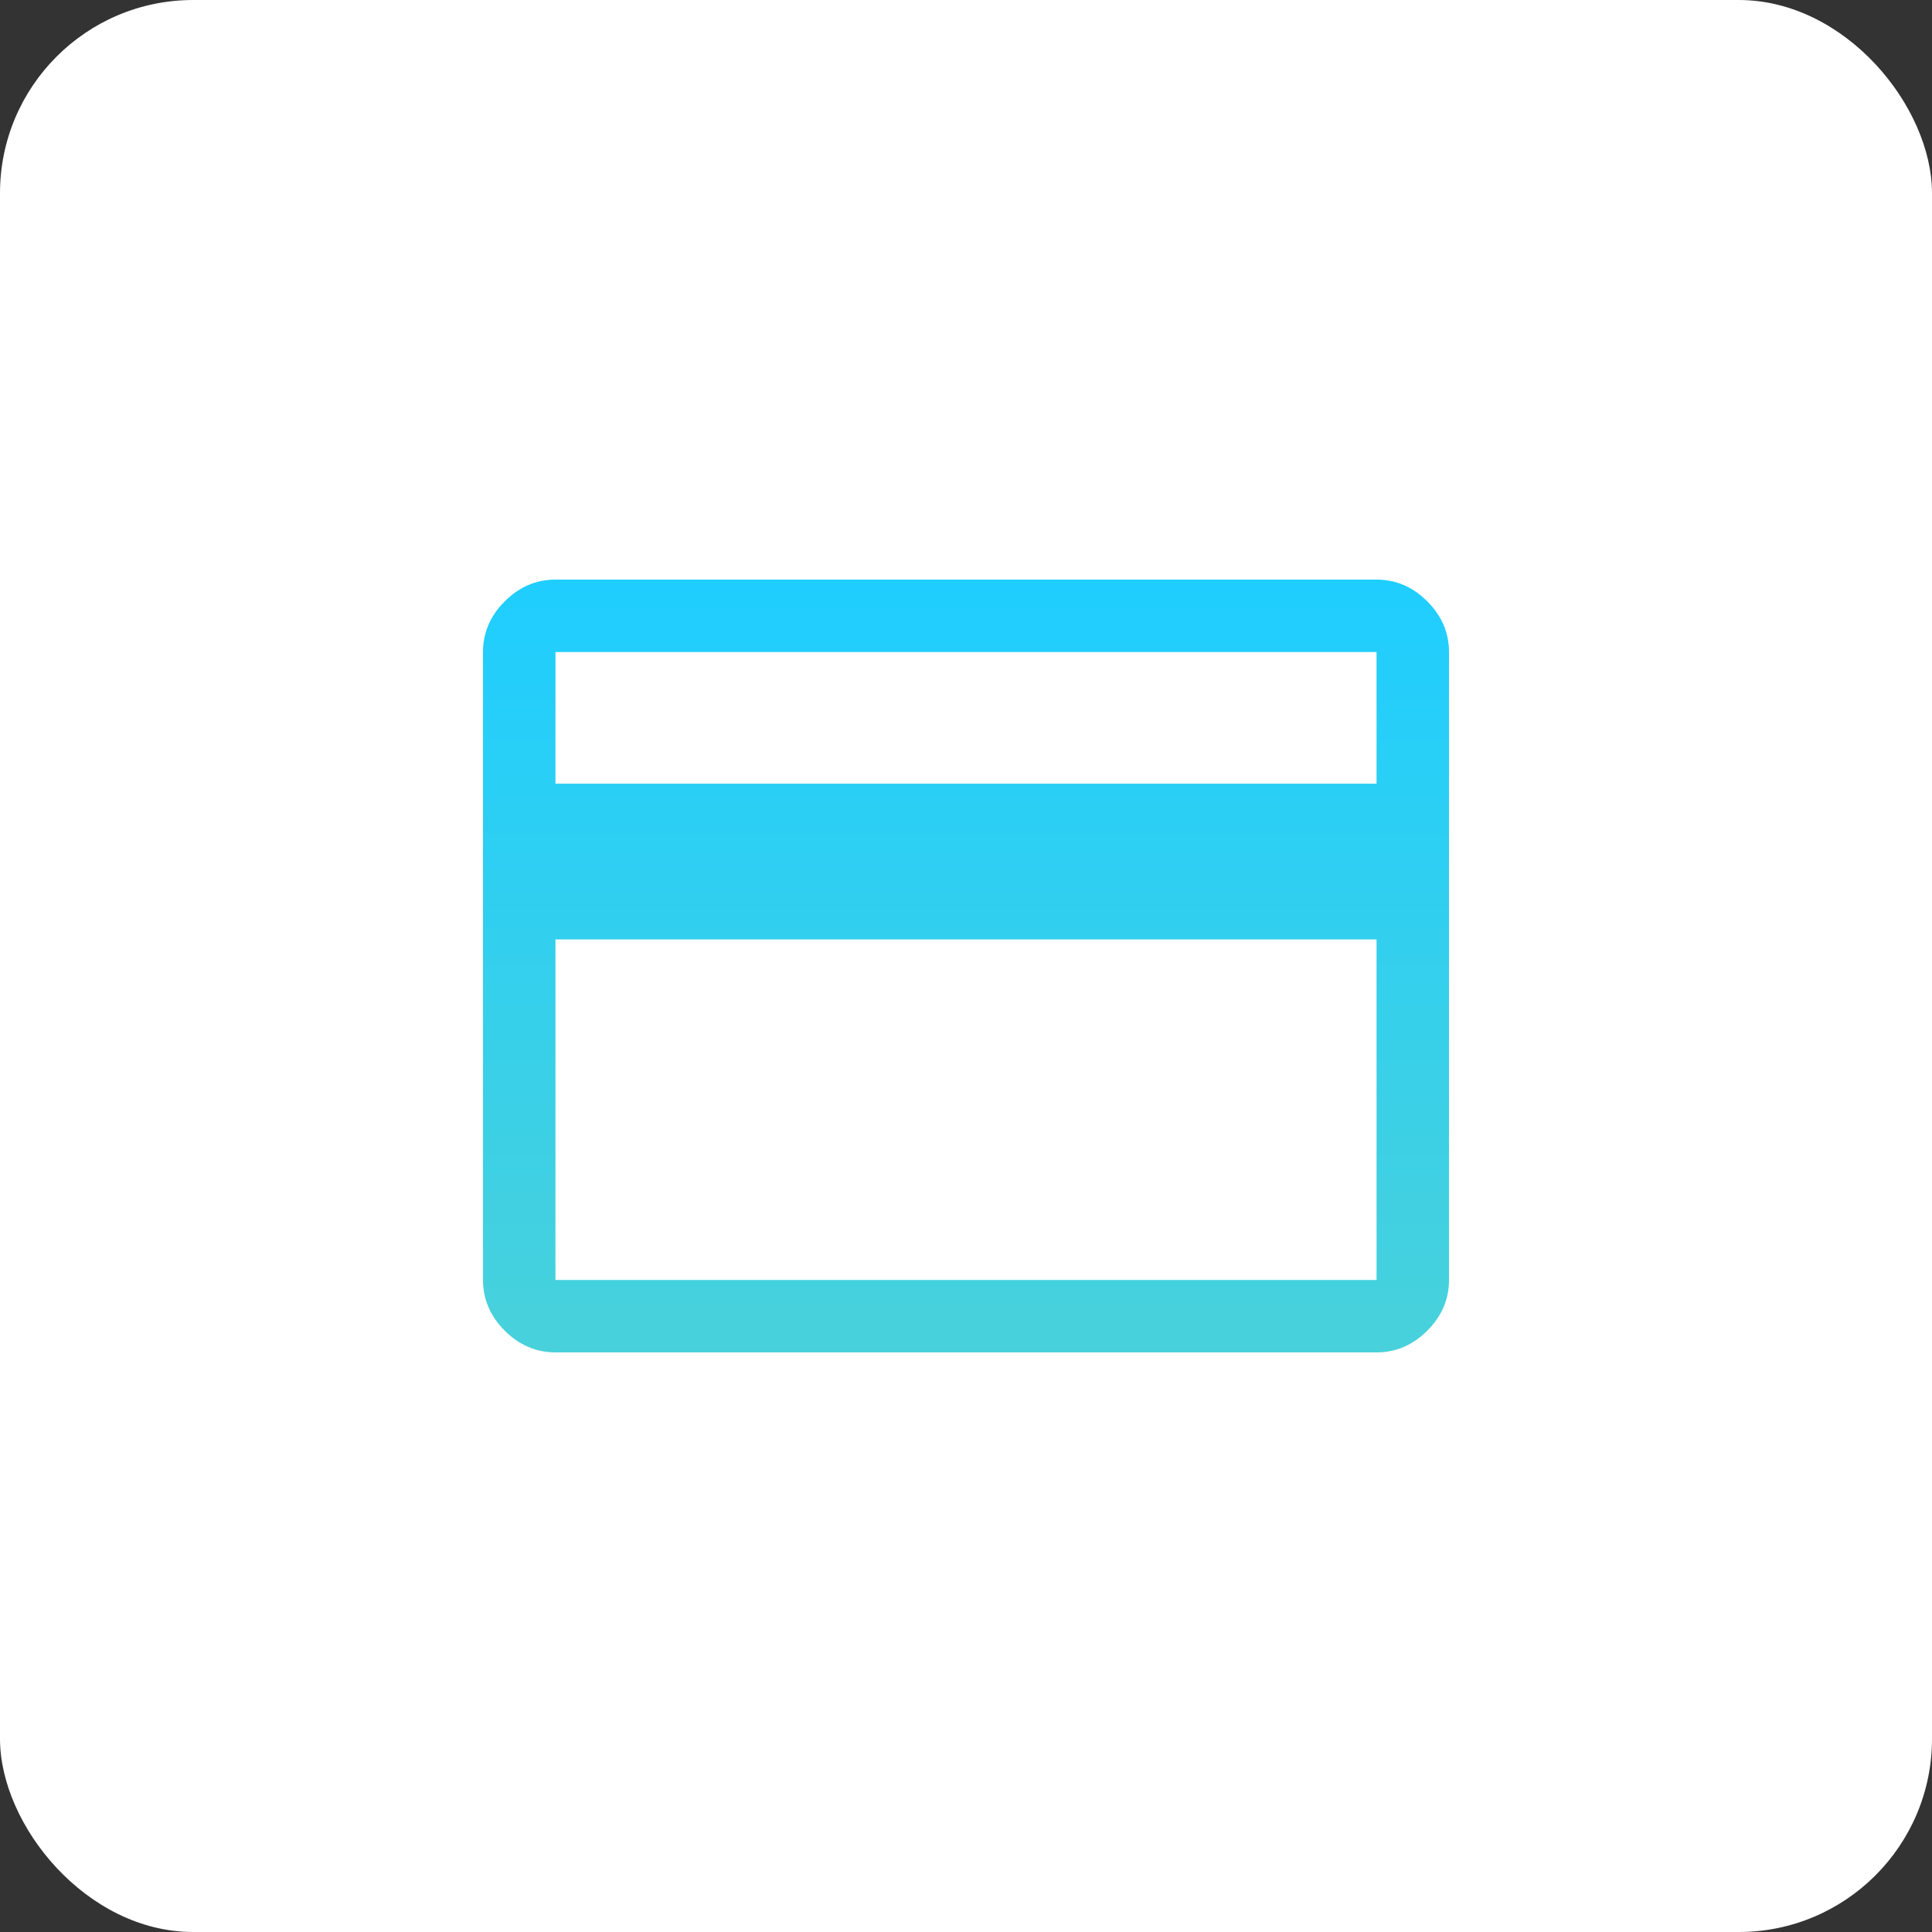
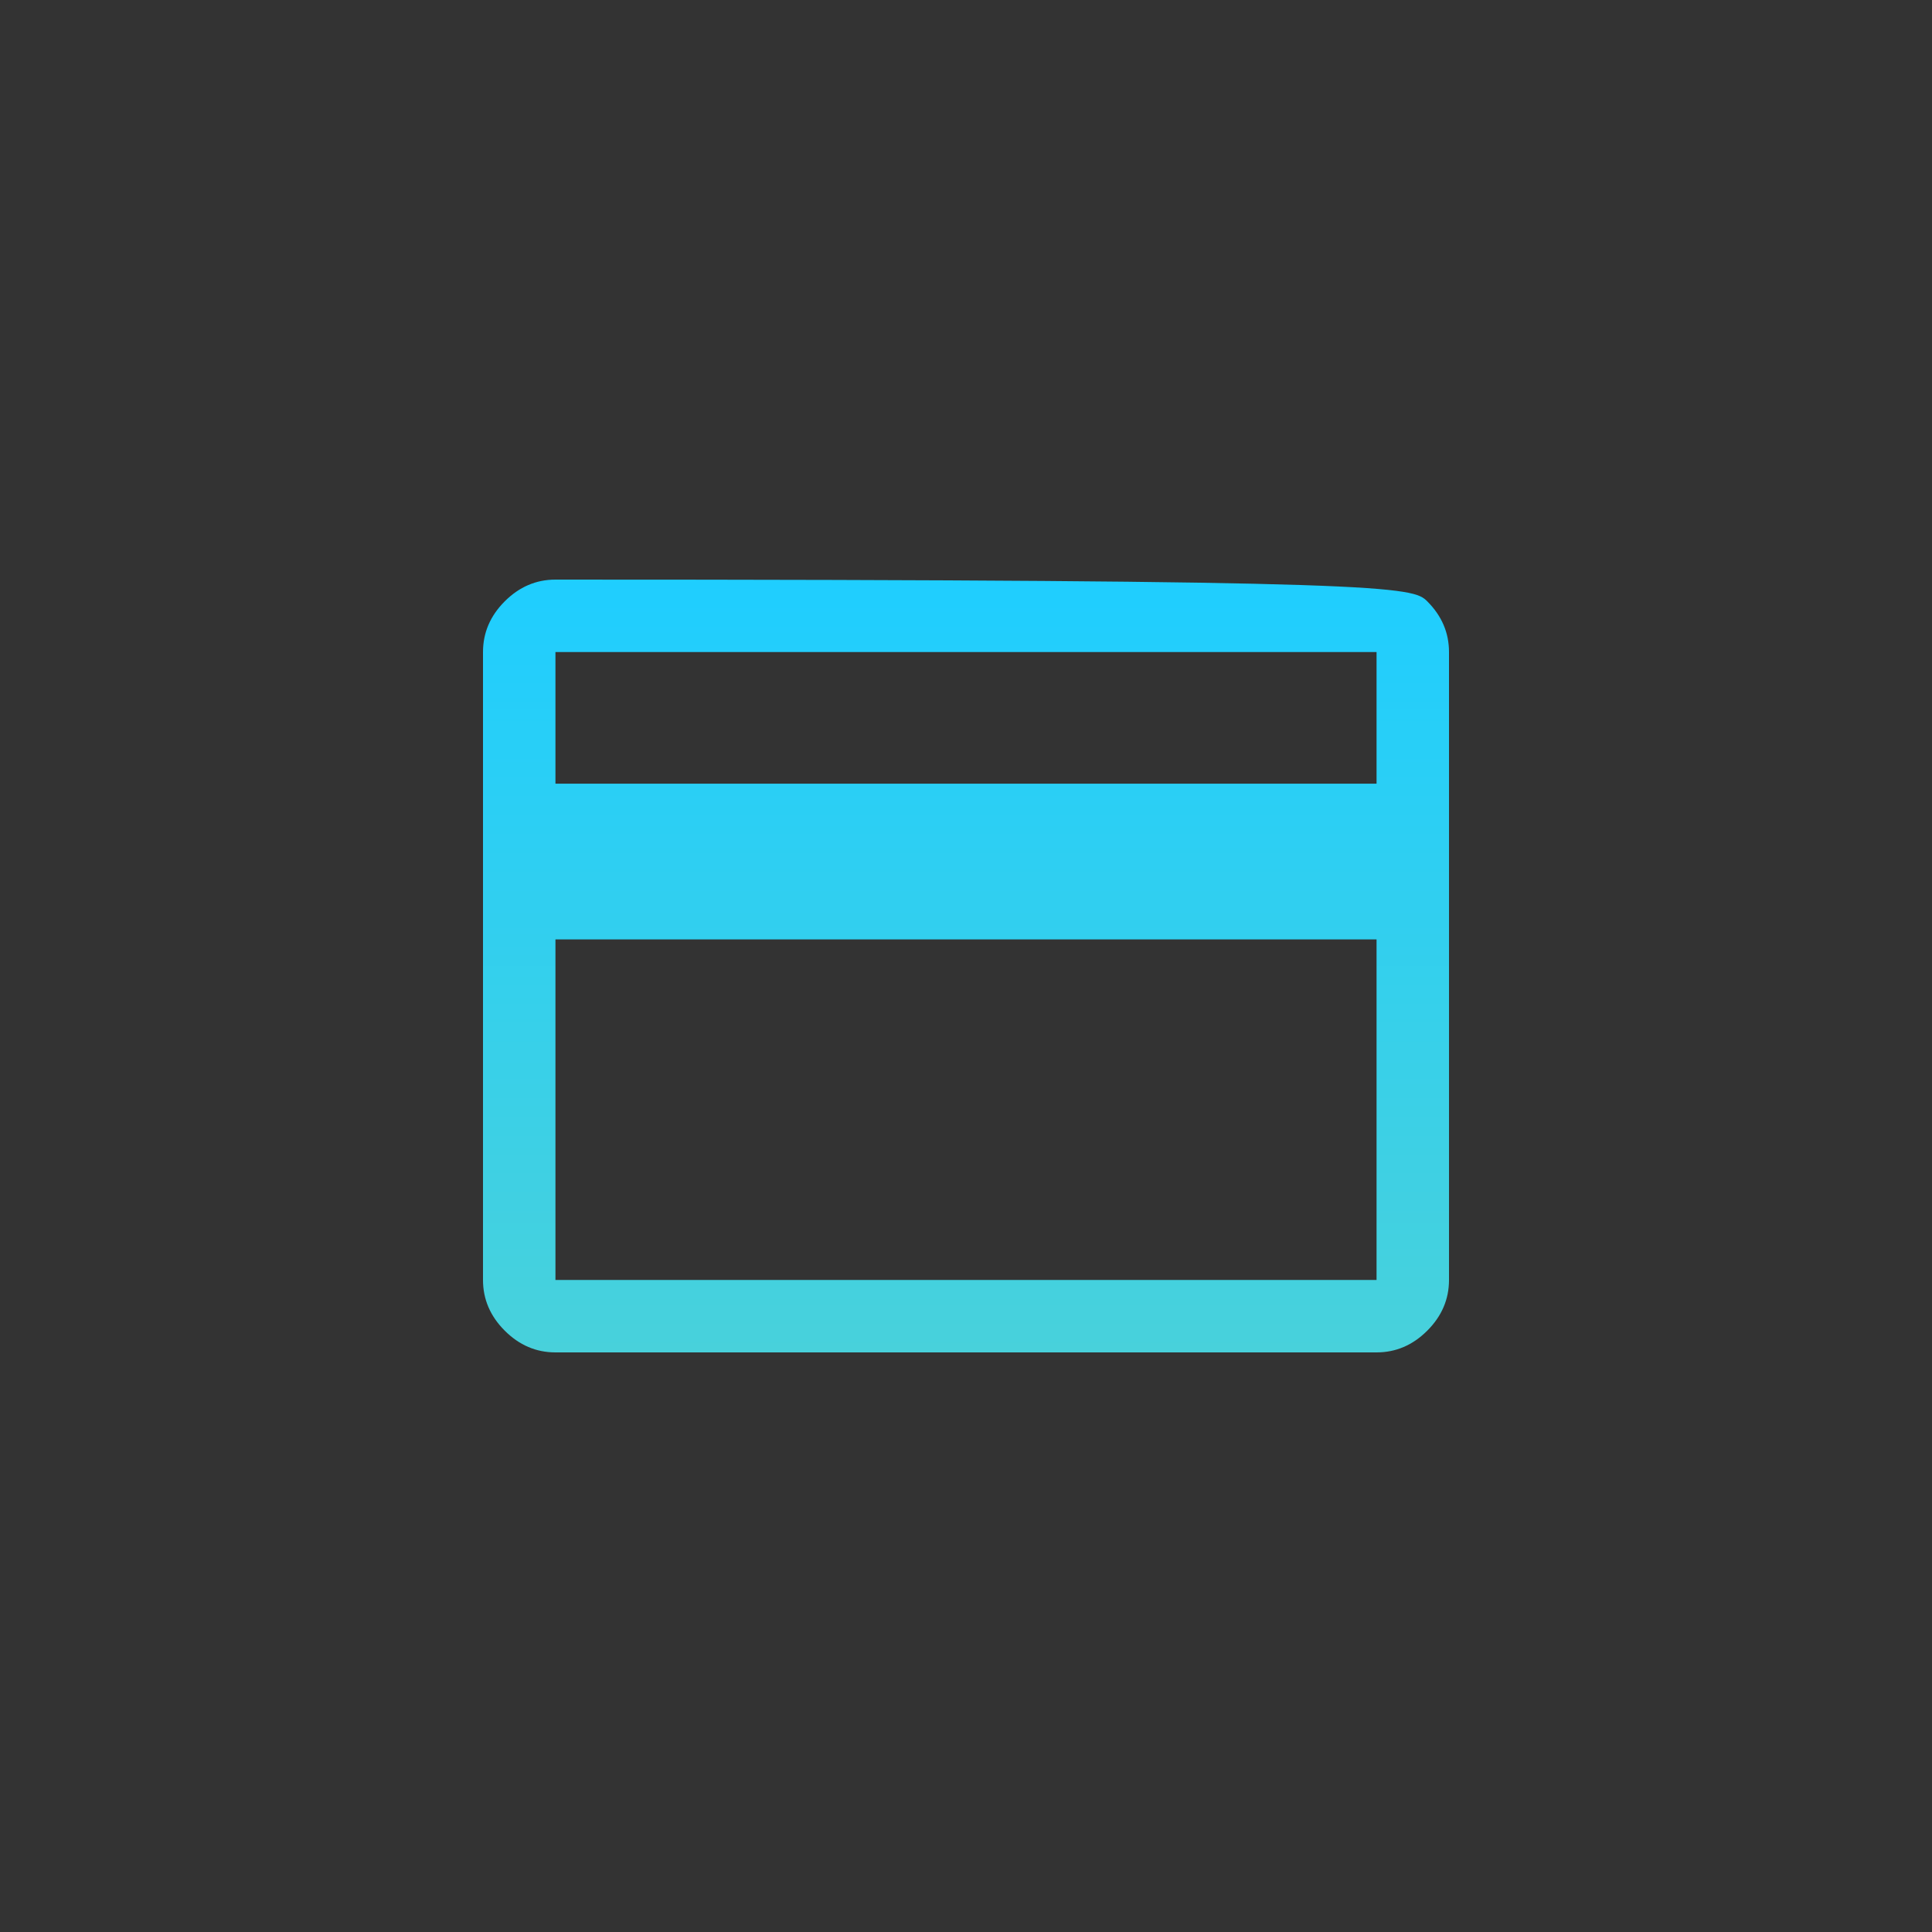
<svg xmlns="http://www.w3.org/2000/svg" width="80" height="80" viewBox="0 0 80 80" fill="none">
  <rect x="0" y="0" width="80" height="80" fill="#333333" stroke="none" />
-   <rect width="80" height="80" rx="8" fill="white" />
-   <path d="M60 27V53C60 53.8 59.7 54.5 59.1 55.1C58.5 55.7 57.8 56 57 56H23C22.2 56 21.5 55.7 20.9 55.1C20.3 54.5 20 53.8 20 53V27C20 26.2 20.3 25.5 20.9 24.9C21.5 24.3 22.2 24 23 24H57C57.8 24 58.5 24.3 59.1 24.9C59.7 25.5 60 26.2 60 27ZM23 32.45H57V27H23V32.45ZM23 38.9V53H57V38.9H23Z" fill="url(#paint0_linear_1201_9982)" />
+   <path d="M60 27V53C60 53.8 59.7 54.5 59.1 55.1C58.5 55.7 57.8 56 57 56H23C22.2 56 21.5 55.7 20.9 55.1C20.3 54.5 20 53.8 20 53V27C20 26.2 20.3 25.5 20.9 24.9C21.5 24.3 22.2 24 23 24C57.8 24 58.5 24.3 59.1 24.9C59.7 25.5 60 26.2 60 27ZM23 32.45H57V27H23V32.45ZM23 38.9V53H57V38.9H23Z" fill="url(#paint0_linear_1201_9982)" />
  <defs>
    <linearGradient id="paint0_linear_1201_9982" x1="40" y1="56" x2="40" y2="24" gradientUnits="userSpaceOnUse">
      <stop stop-color="#48D1DB" />
      <stop offset="1" stop-color="#1FCEFF" />
    </linearGradient>
  </defs>
</svg>